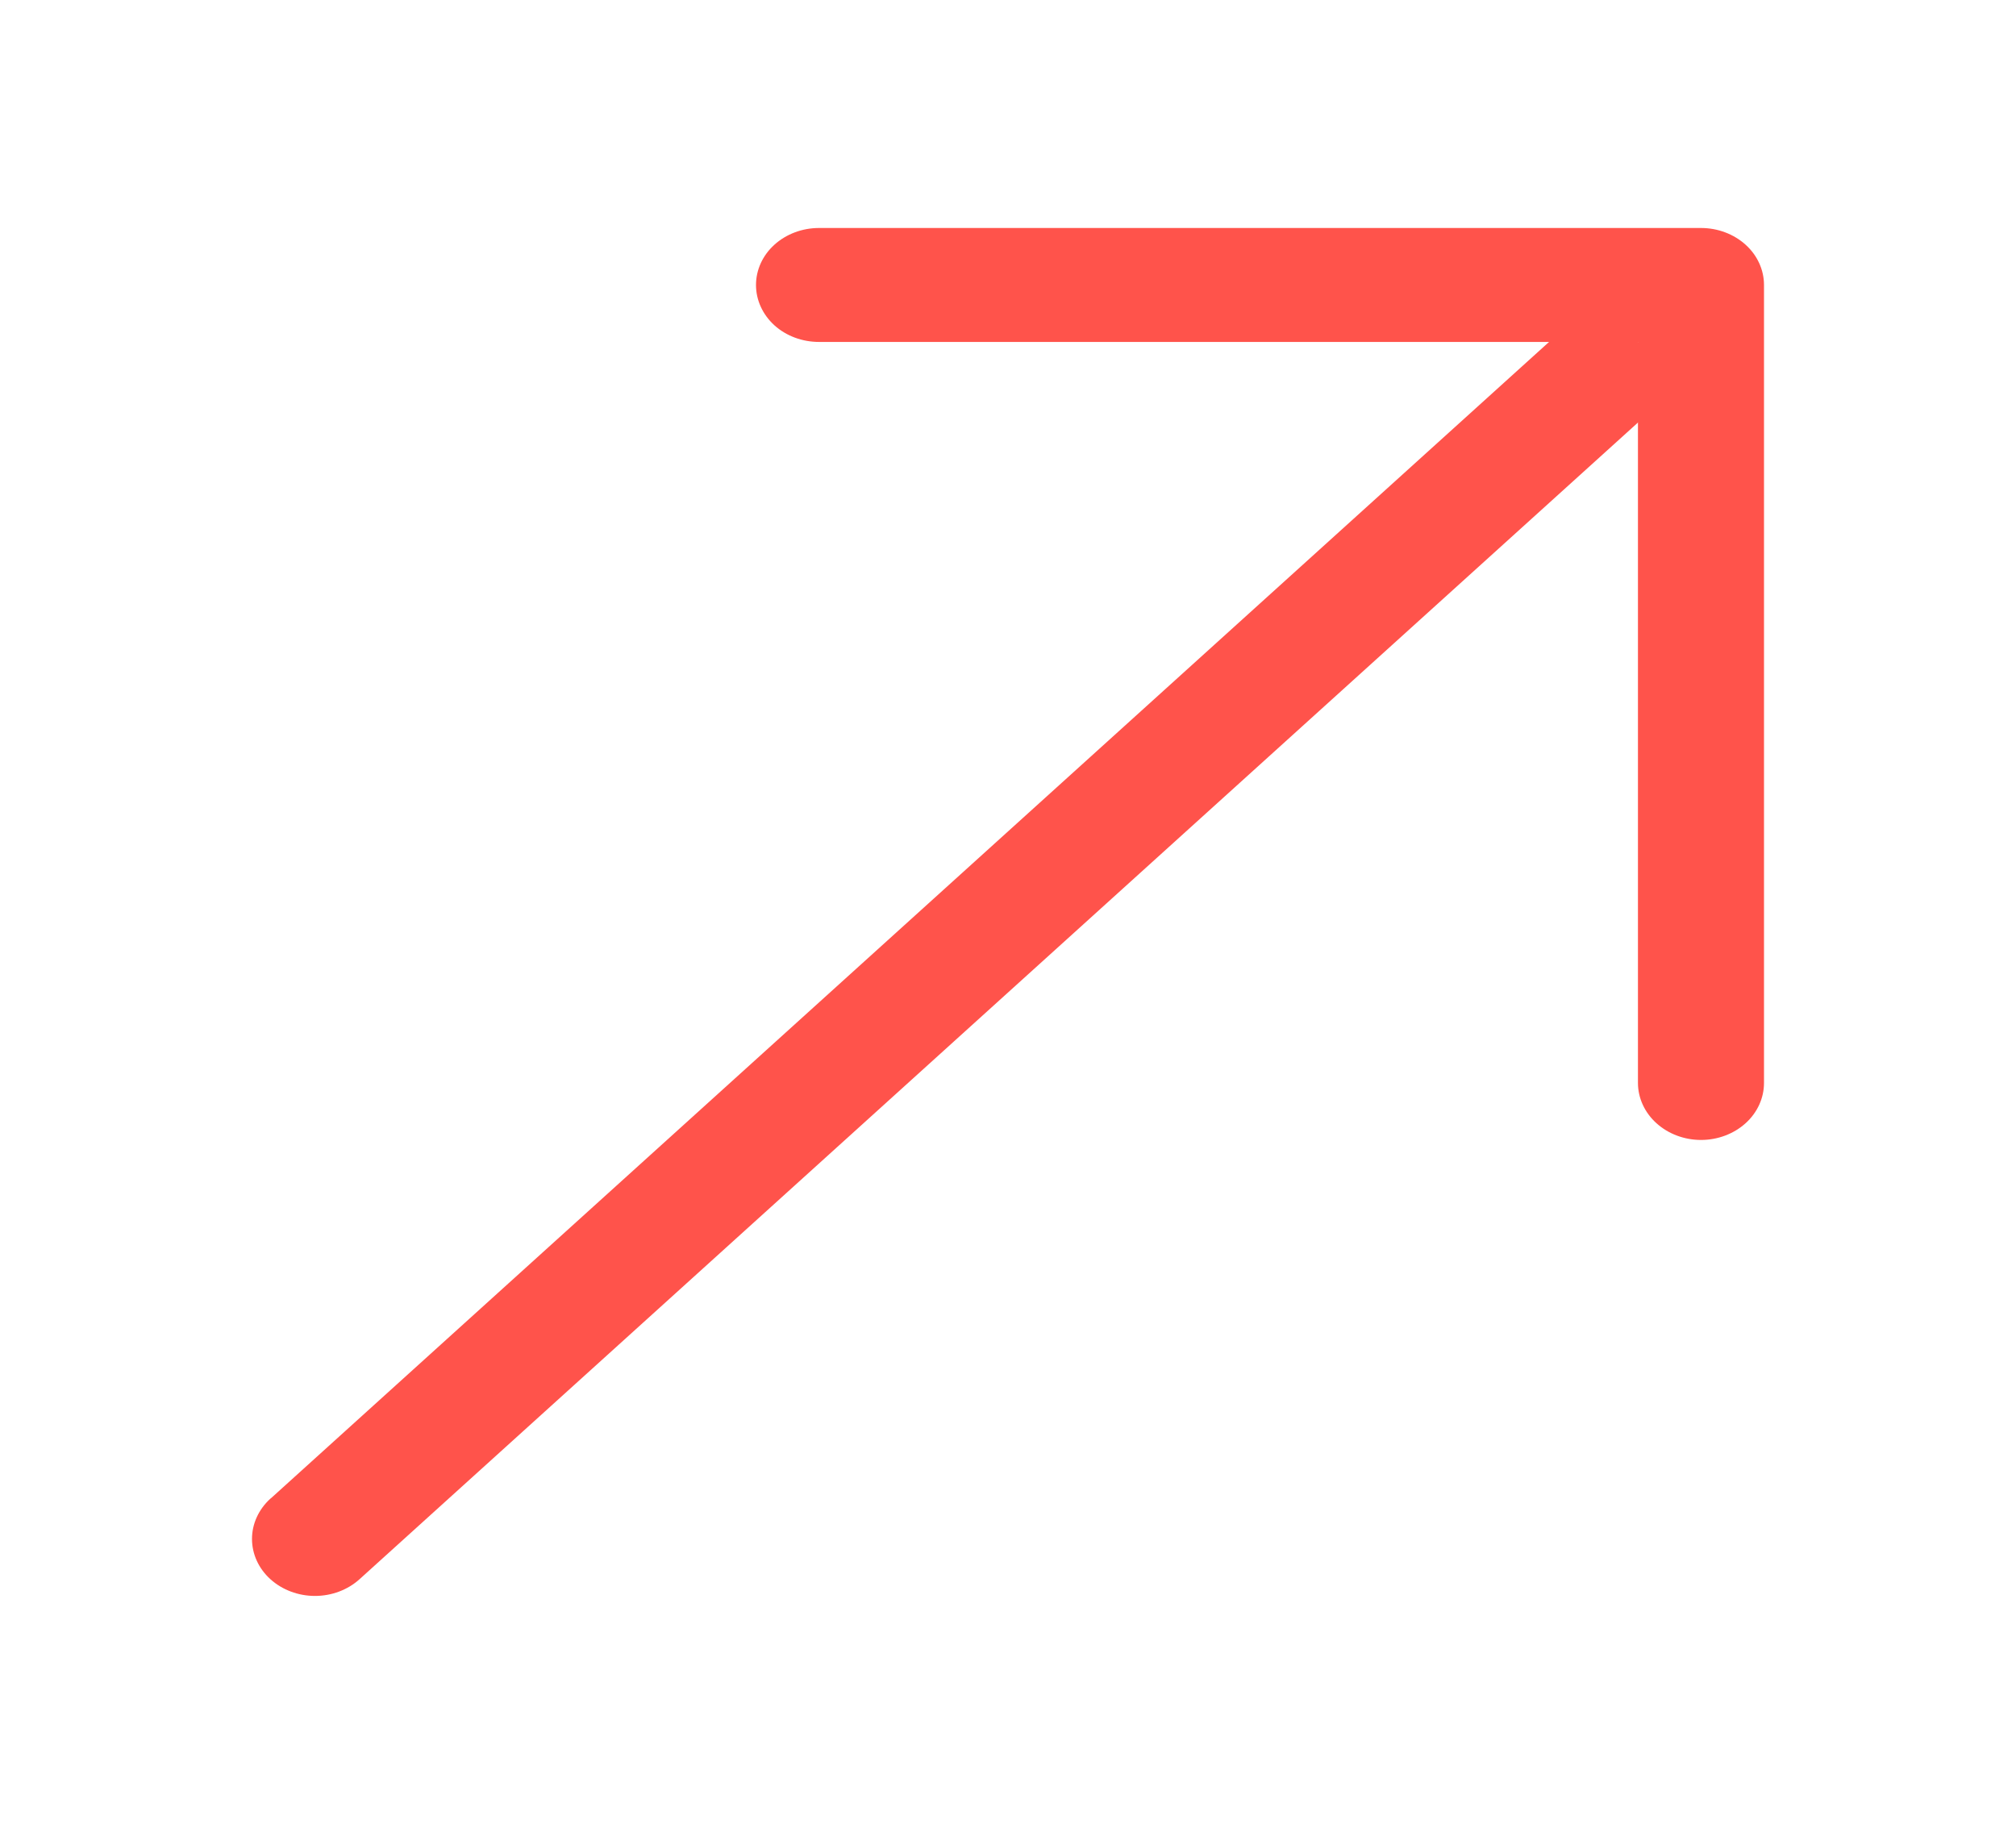
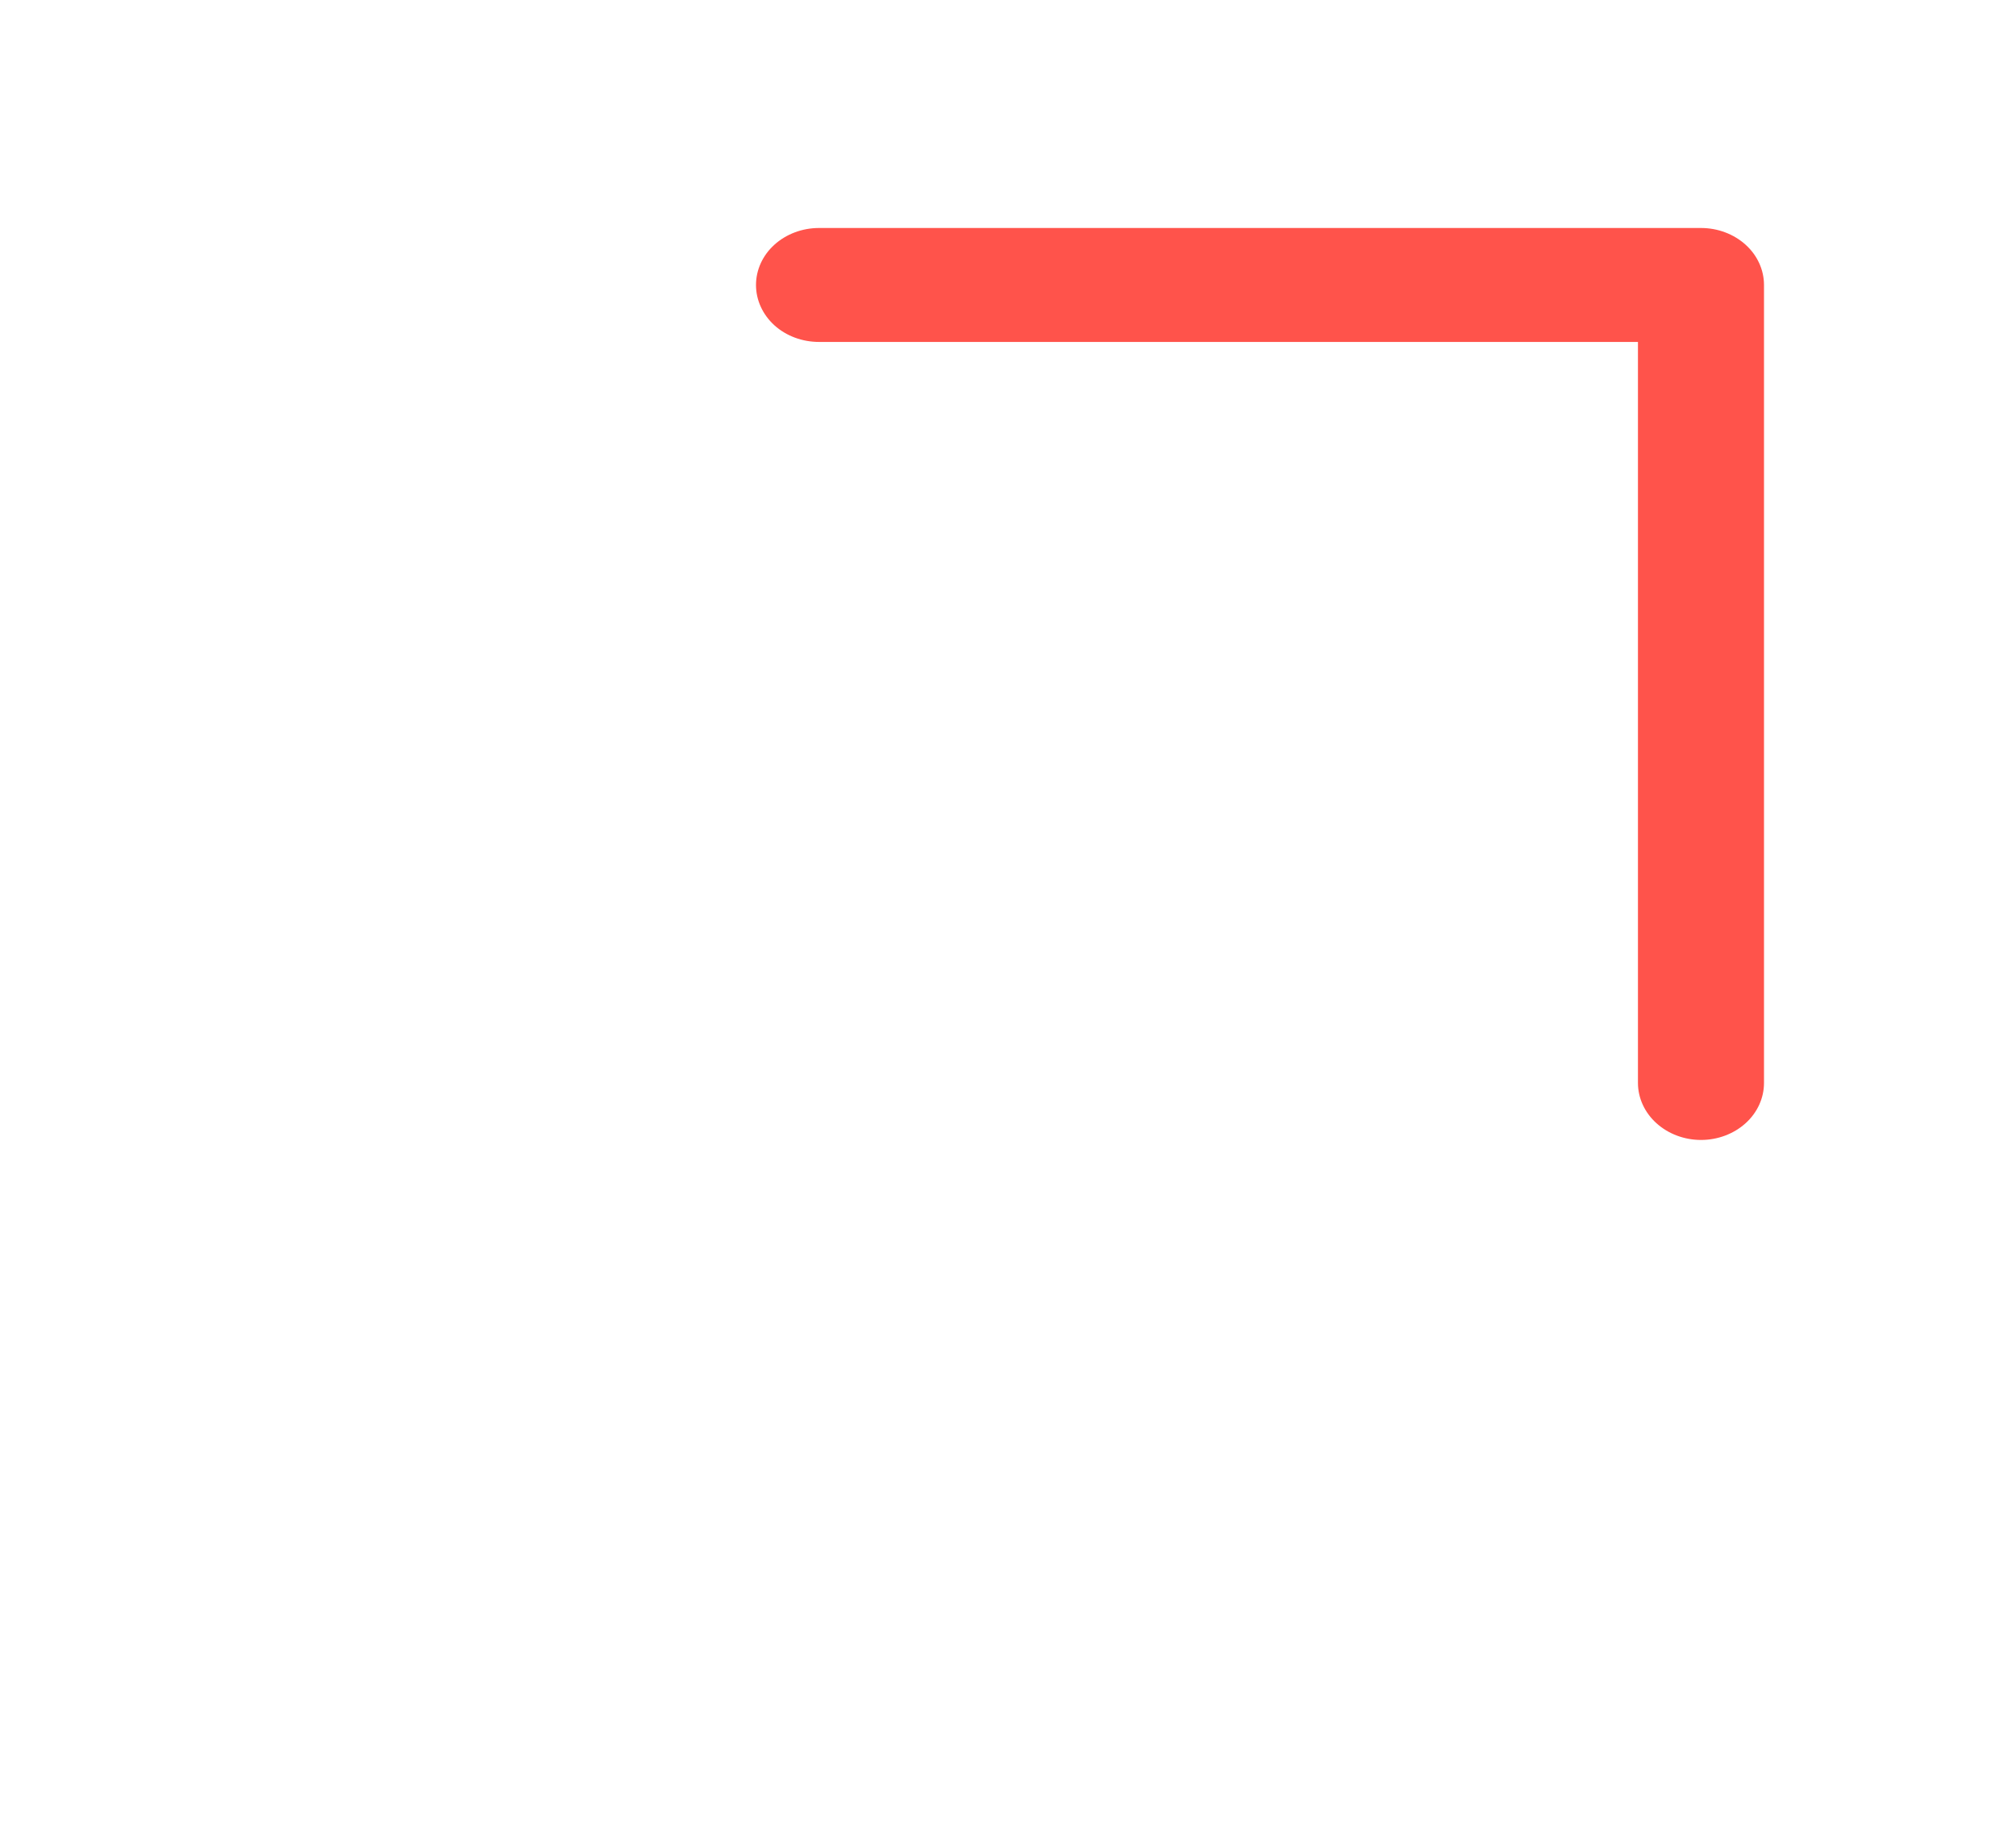
<svg xmlns="http://www.w3.org/2000/svg" width="21" height="19" viewBox="0 0 21 19" fill="none">
  <path d="M8.531 2.375C8.357 2.375 8.19 2.438 8.067 2.549C7.944 2.66 7.875 2.811 7.875 2.969C7.875 3.126 7.944 3.277 8.067 3.389C8.19 3.5 8.357 3.562 8.531 3.562H17.062V11.281C17.062 11.439 17.132 11.59 17.255 11.701C17.378 11.812 17.545 11.875 17.719 11.875C17.893 11.875 18.06 11.812 18.183 11.701C18.306 11.59 18.375 11.439 18.375 11.281V2.969C18.375 2.811 18.306 2.66 18.183 2.549C18.06 2.438 17.893 2.375 17.719 2.375H8.531Z" fill="#FF534B" />
-   <path d="M16.599 3.143L2.824 15.606L2.817 15.611C2.694 15.723 2.625 15.874 2.625 16.031C2.625 16.189 2.694 16.34 2.817 16.451C2.94 16.562 3.107 16.625 3.281 16.625C3.455 16.625 3.622 16.562 3.745 16.451L17.526 3.982L16.599 3.143Z" fill="#FF534B" />
</svg>